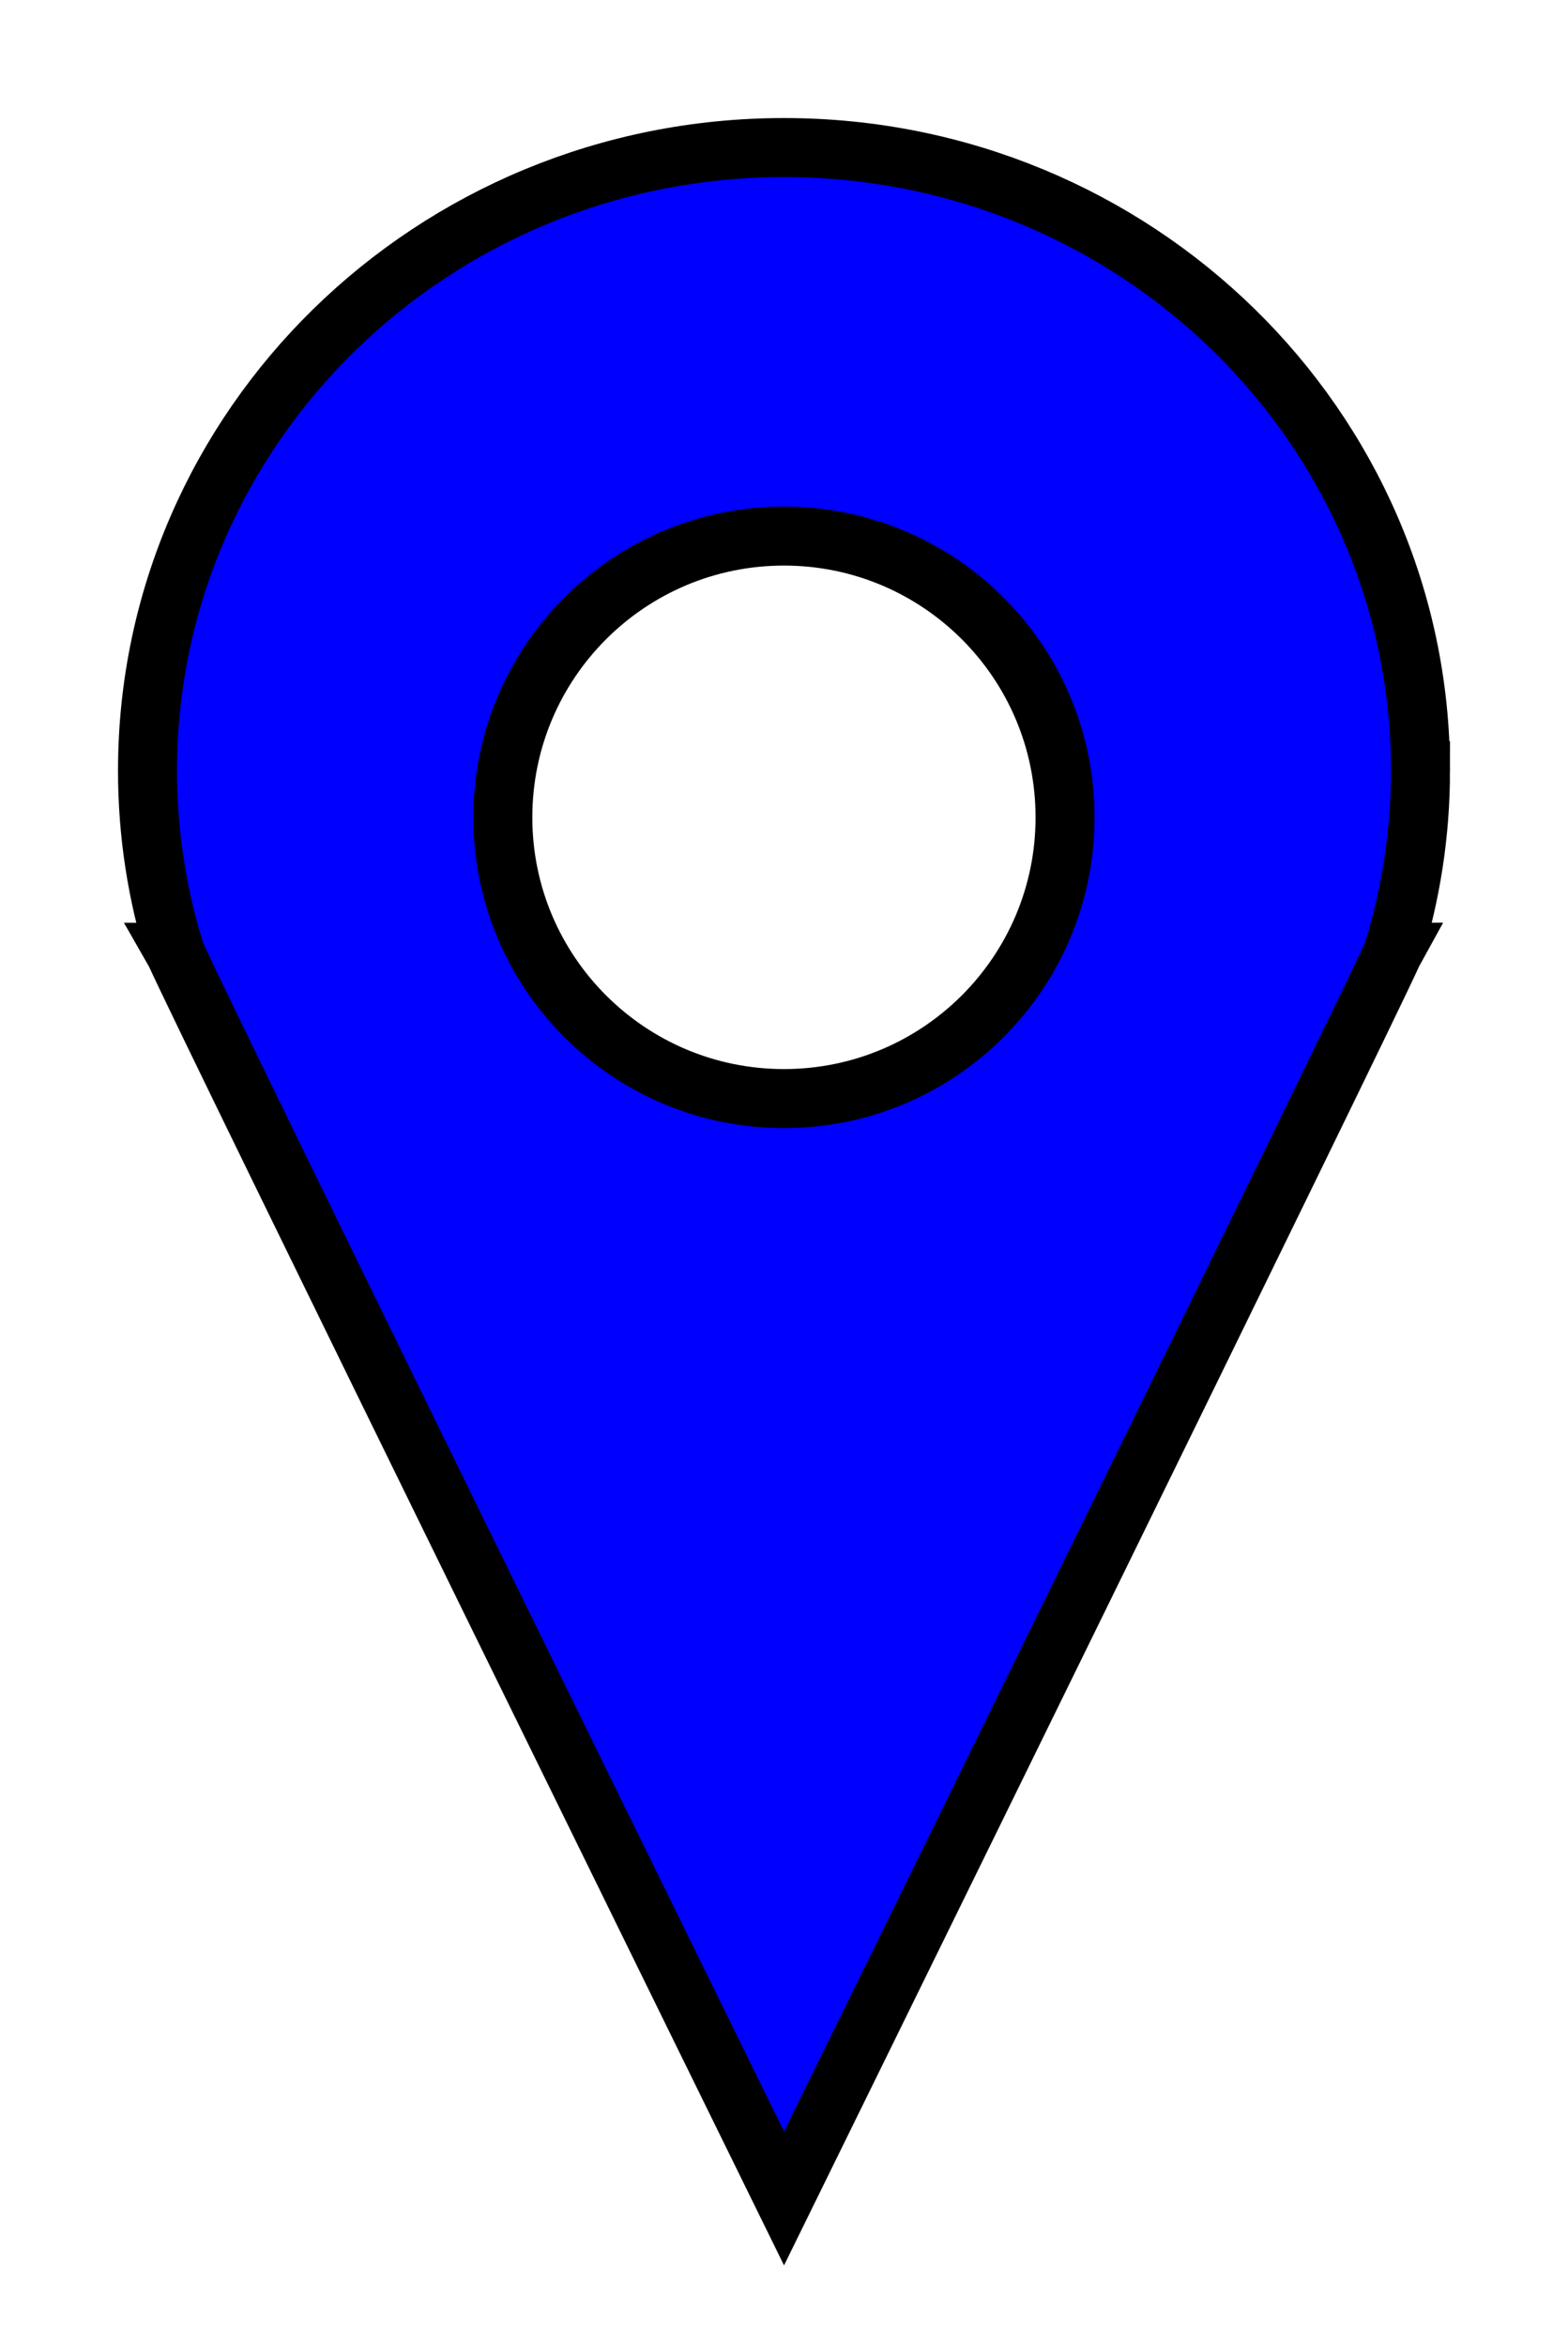
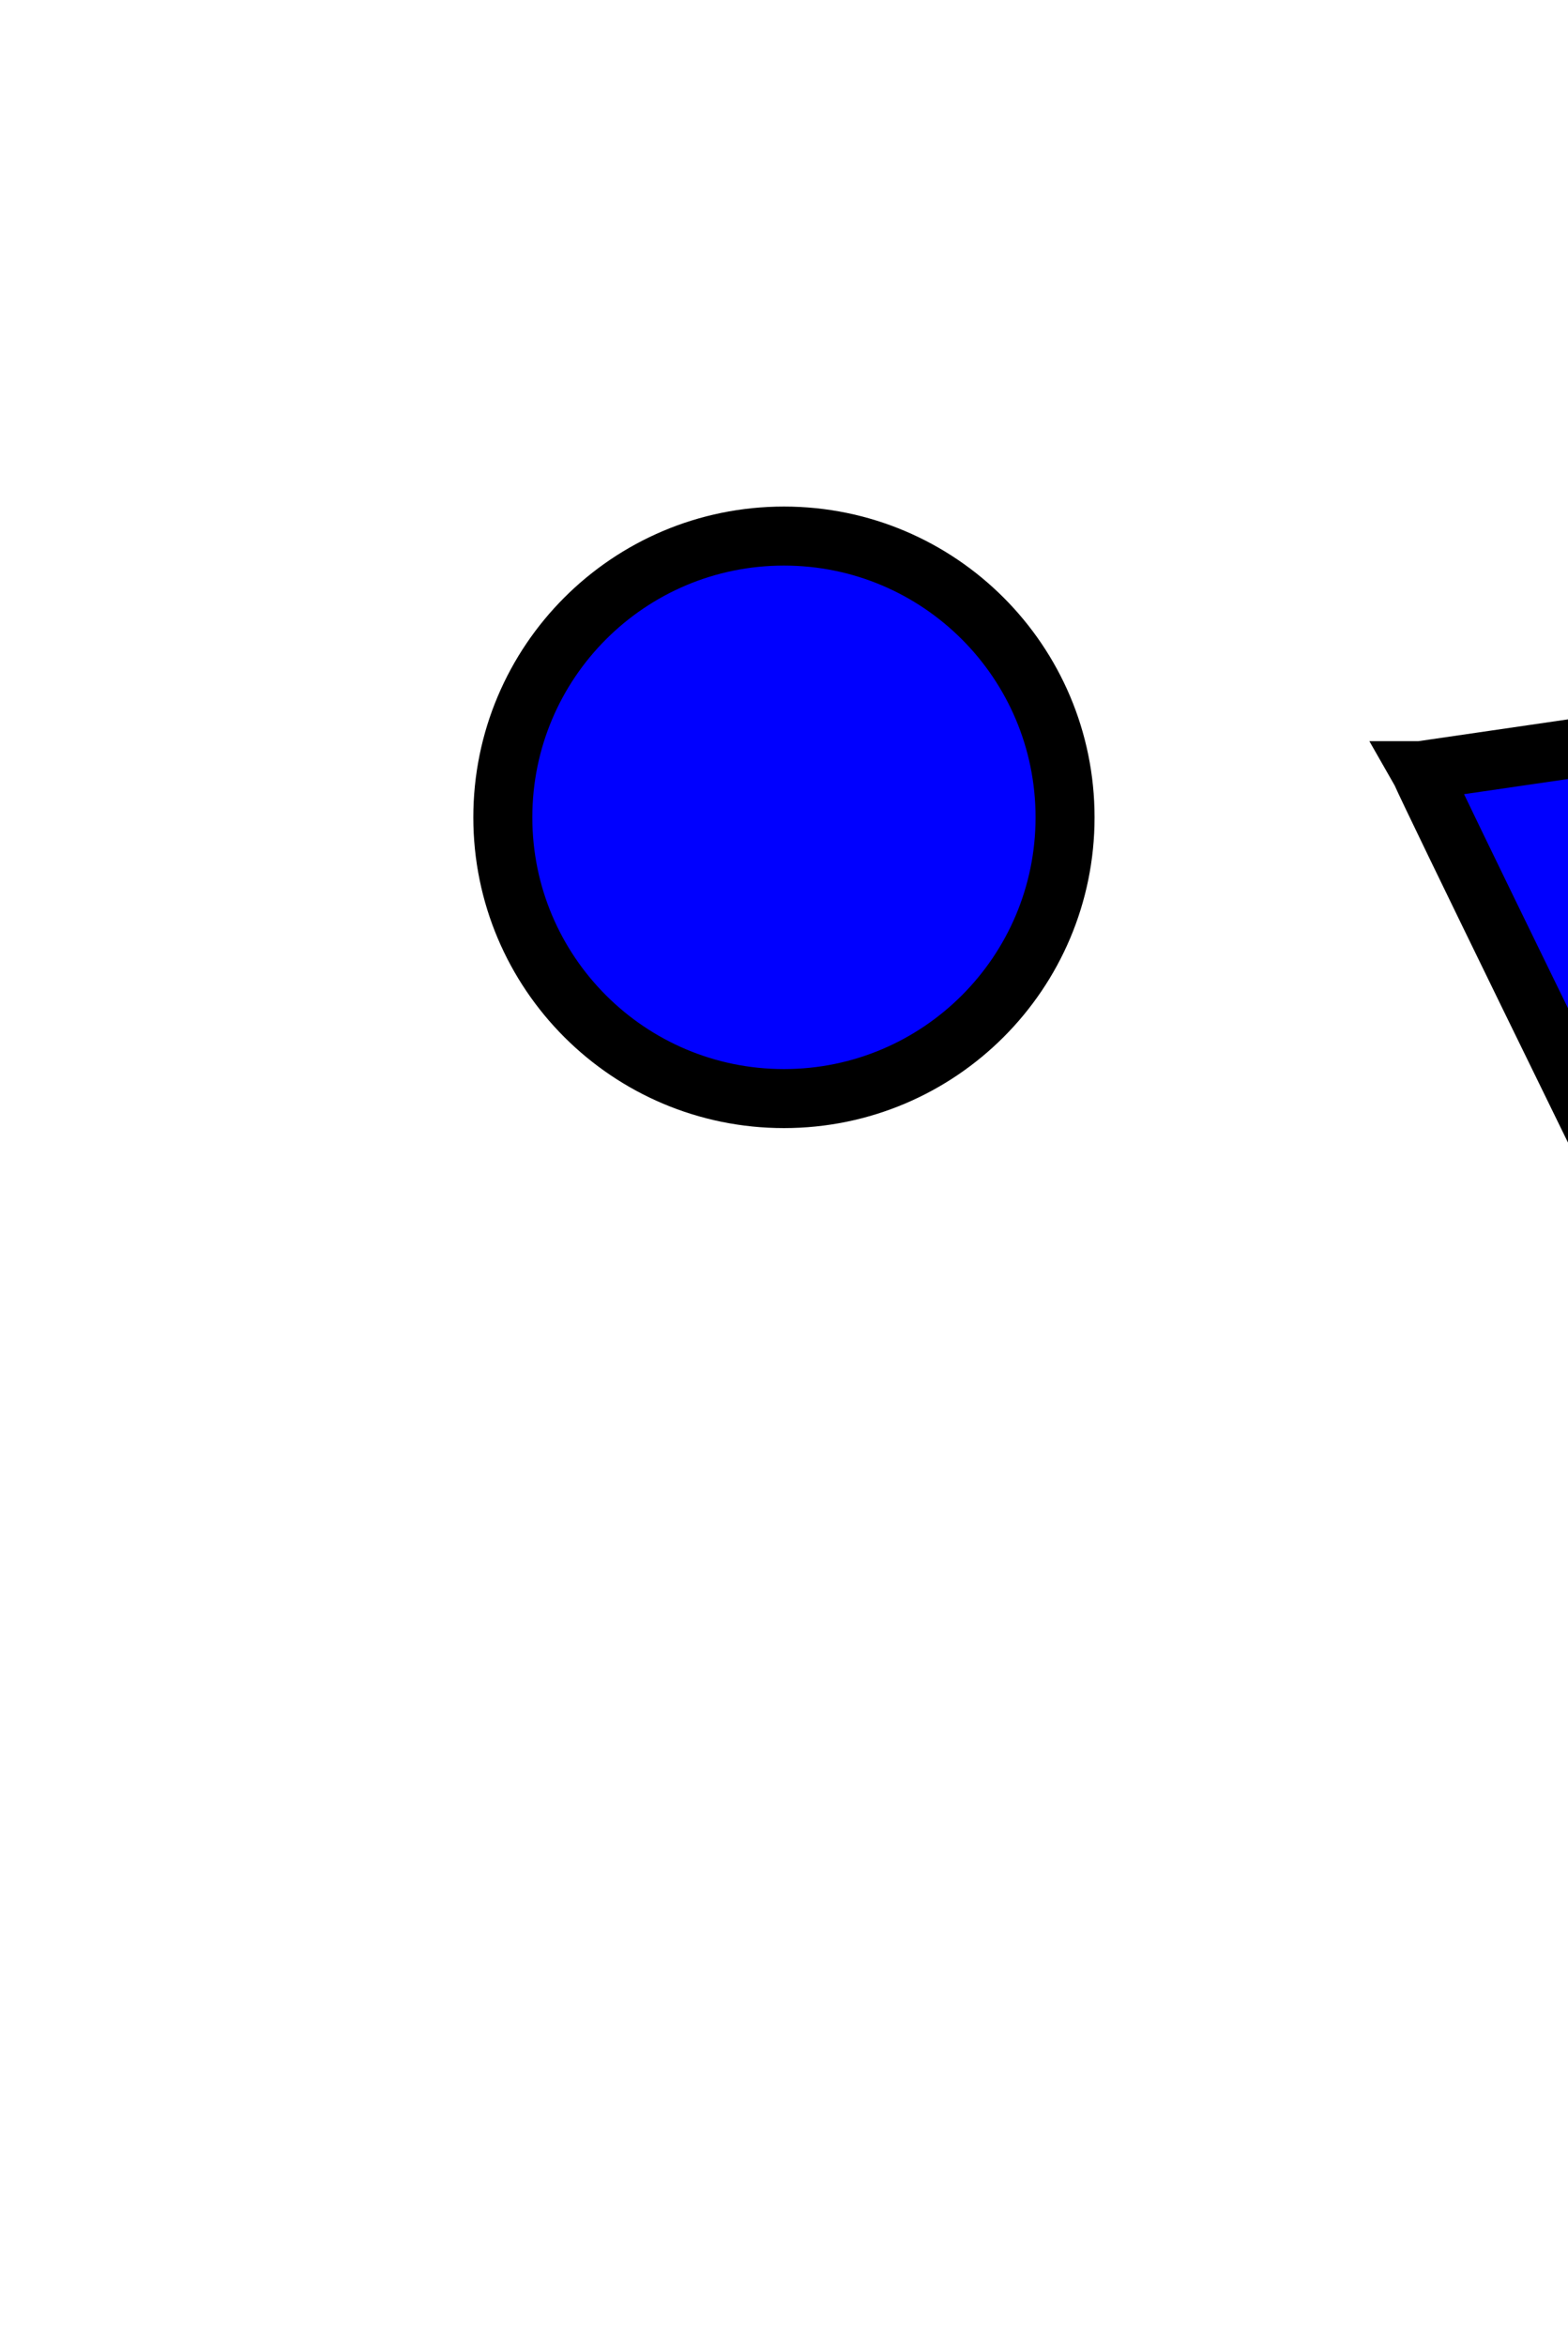
<svg xmlns="http://www.w3.org/2000/svg" xmlns:ns1="http://sodipodi.sourceforge.net/DTD/sodipodi-0.dtd" xmlns:ns2="http://www.inkscape.org/namespaces/inkscape" xmlns:ns3="http://ns.adobe.com/AdobeSVGViewerExtensions/3.0/" xmlns:xlink="http://www.w3.org/1999/xlink" ns1:docname="marker_blue.svg" ns2:version="0.48.4 r9939" version="1.1" id="svg3570" height="39.746" width="26.575">
  <defs id="defs3572">
    <linearGradient id="SVGID_2_" gradientUnits="userSpaceOnUse" x1="108.669" y1="271.946" x2="108.669" y2="306.692">
      <stop offset="0" style="stop-color:#429AB7" id="stop3284" />
      <stop offset="1" style="stop-color:#426FB7" id="stop3286" />
      <ns3:midPointStop offset="0" style="stop-color:#429AB7" />
      <ns3:midPointStop offset="0.5" style="stop-color:#429AB7" />
      <ns3:midPointStop offset="1" style="stop-color:#426FB7" />
    </linearGradient>
    <linearGradient ns2:collect="always" xlink:href="#SVGID_2_-1" id="linearGradient3450" gradientUnits="userSpaceOnUse" x1="108.669" y1="271.946" x2="108.669" y2="306.692" />
    <linearGradient id="SVGID_2_-1" gradientUnits="userSpaceOnUse" x1="108.669" y1="271.946" x2="108.669" y2="306.692">
      <stop offset="0" style="stop-color:#429AB7" id="stop3284-7" />
      <stop offset="1" style="stop-color:#426FB7" id="stop3286-4" />
      <ns3:midPointStop offset="0" style="stop-color:#429AB7" />
      <ns3:midPointStop offset="0.5" style="stop-color:#429AB7" />
      <ns3:midPointStop offset="1" style="stop-color:#426FB7" />
    </linearGradient>
    <linearGradient y2="306.692" x2="108.669" y1="271.946" x1="108.669" gradientUnits="userSpaceOnUse" id="linearGradient4388">
      <stop id="stop4390" style="stop-color:#429AB7" offset="0" />
      <stop id="stop4392" style="stop-color:#426FB7" offset="1" />
      <ns3:midPointStop style="stop-color:#429AB7" offset="0" />
      <ns3:midPointStop style="stop-color:#429AB7" offset="0.5" />
      <ns3:midPointStop style="stop-color:#426FB7" offset="1" />
    </linearGradient>
    <linearGradient y2="306.692" x2="108.669" y1="271.946" x1="108.669" gradientUnits="userSpaceOnUse" id="linearGradient3562">
      <stop id="stop3564" style="stop-color:#429AB7" offset="0" />
      <stop id="stop3566" style="stop-color:#426FB7" offset="1" />
      <ns3:midPointStop style="stop-color:#429AB7" offset="0" />
      <ns3:midPointStop style="stop-color:#429AB7" offset="0.5" />
      <ns3:midPointStop style="stop-color:#426FB7" offset="1" />
    </linearGradient>
  </defs>
  <ns1:namedview id="base" pagecolor="#ffffff" bordercolor="#666666" borderopacity="1.0" ns2:pageopacity="0.0" ns2:pageshadow="2" ns2:zoom="5.5" ns2:cx="-21.167046" ns2:cy="18.327549" ns2:current-layer="g4476" showgrid="true" ns2:document-units="px" ns2:grid-bbox="true" ns2:window-width="1920" ns2:window-height="1031" ns2:window-x="1600" ns2:window-y="0" ns2:window-maximized="1" fit-margin-top="2" fit-margin-left="2" fit-margin-right="2" fit-margin-bottom="2" />
  <g id="layer1" ns2:label="Layer 1" ns2:groupmode="layer" transform="translate(-18.349,-10.491)">
    <g style="fill:#ff0000;fill-opacity:1" id="g4476" transform="translate(-76.124,-257.137)">
-       <path ns2:connector-curvature="0" style="fill:#0000ff;fill-opacity:1;stroke:#000000;stroke-width:1;stroke-miterlimit:4;stroke-opacity:1;stroke-dasharray:none" id="path3288" d="m 118.548,280.685 c 0,-5.828 -4.83,-10.557 -10.788,-10.557 -5.957,0 -10.787,4.729 -10.787,10.557 0,1.07 0.164,2.102 0.467,3.076 h -0.005 l 0.012,0.021 c 0.48,1.082 10.314,21.092 10.314,21.092 0,0 9.834,-20.01 10.314,-21.094 l 0.011,-0.02 h -0.005 c 0.303,-0.974 0.467,-2.005 0.467,-3.075 z m -10.788,5.555 c -2.632,0 -4.765,-2.133 -4.765,-4.764 0,-2.633 2.133,-4.766 4.765,-4.766 2.631,0 4.764,2.133 4.764,4.766 0,2.631 -2.133,4.764 -4.764,4.764 z" />
+       <path ns2:connector-curvature="0" style="fill:#0000ff;fill-opacity:1;stroke:#000000;stroke-width:1;stroke-miterlimit:4;stroke-opacity:1;stroke-dasharray:none" id="path3288" d="m 118.548,280.685 h -0.005 l 0.012,0.021 c 0.48,1.082 10.314,21.092 10.314,21.092 0,0 9.834,-20.01 10.314,-21.094 l 0.011,-0.02 h -0.005 c 0.303,-0.974 0.467,-2.005 0.467,-3.075 z m -10.788,5.555 c -2.632,0 -4.765,-2.133 -4.765,-4.764 0,-2.633 2.133,-4.766 4.765,-4.766 2.631,0 4.764,2.133 4.764,4.766 0,2.631 -2.133,4.764 -4.764,4.764 z" />
    </g>
    <g id="g4476-9" style="fill:#ff0000;fill-opacity:1" transform="translate(-76.124,-257.137)" />
  </g>
</svg>